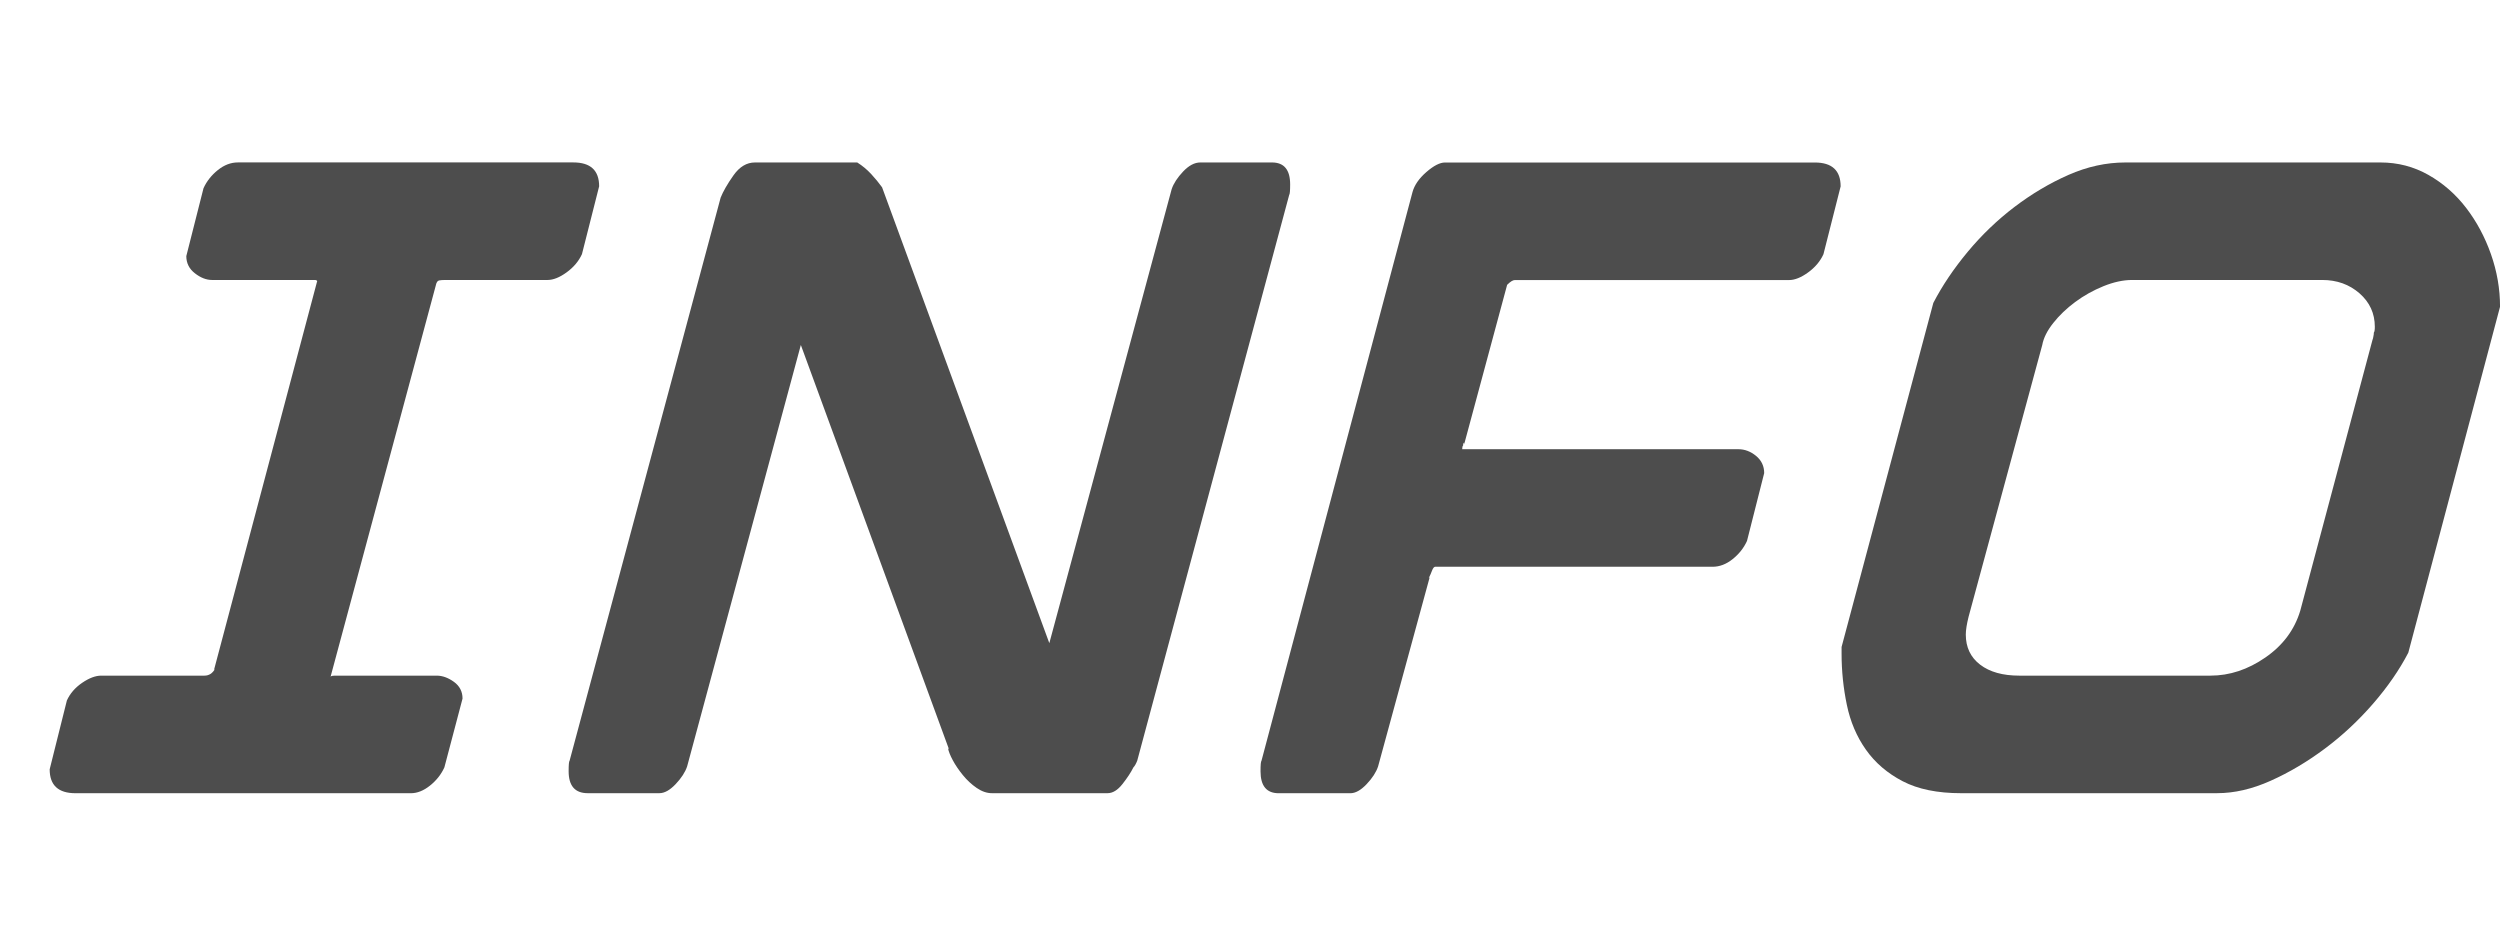
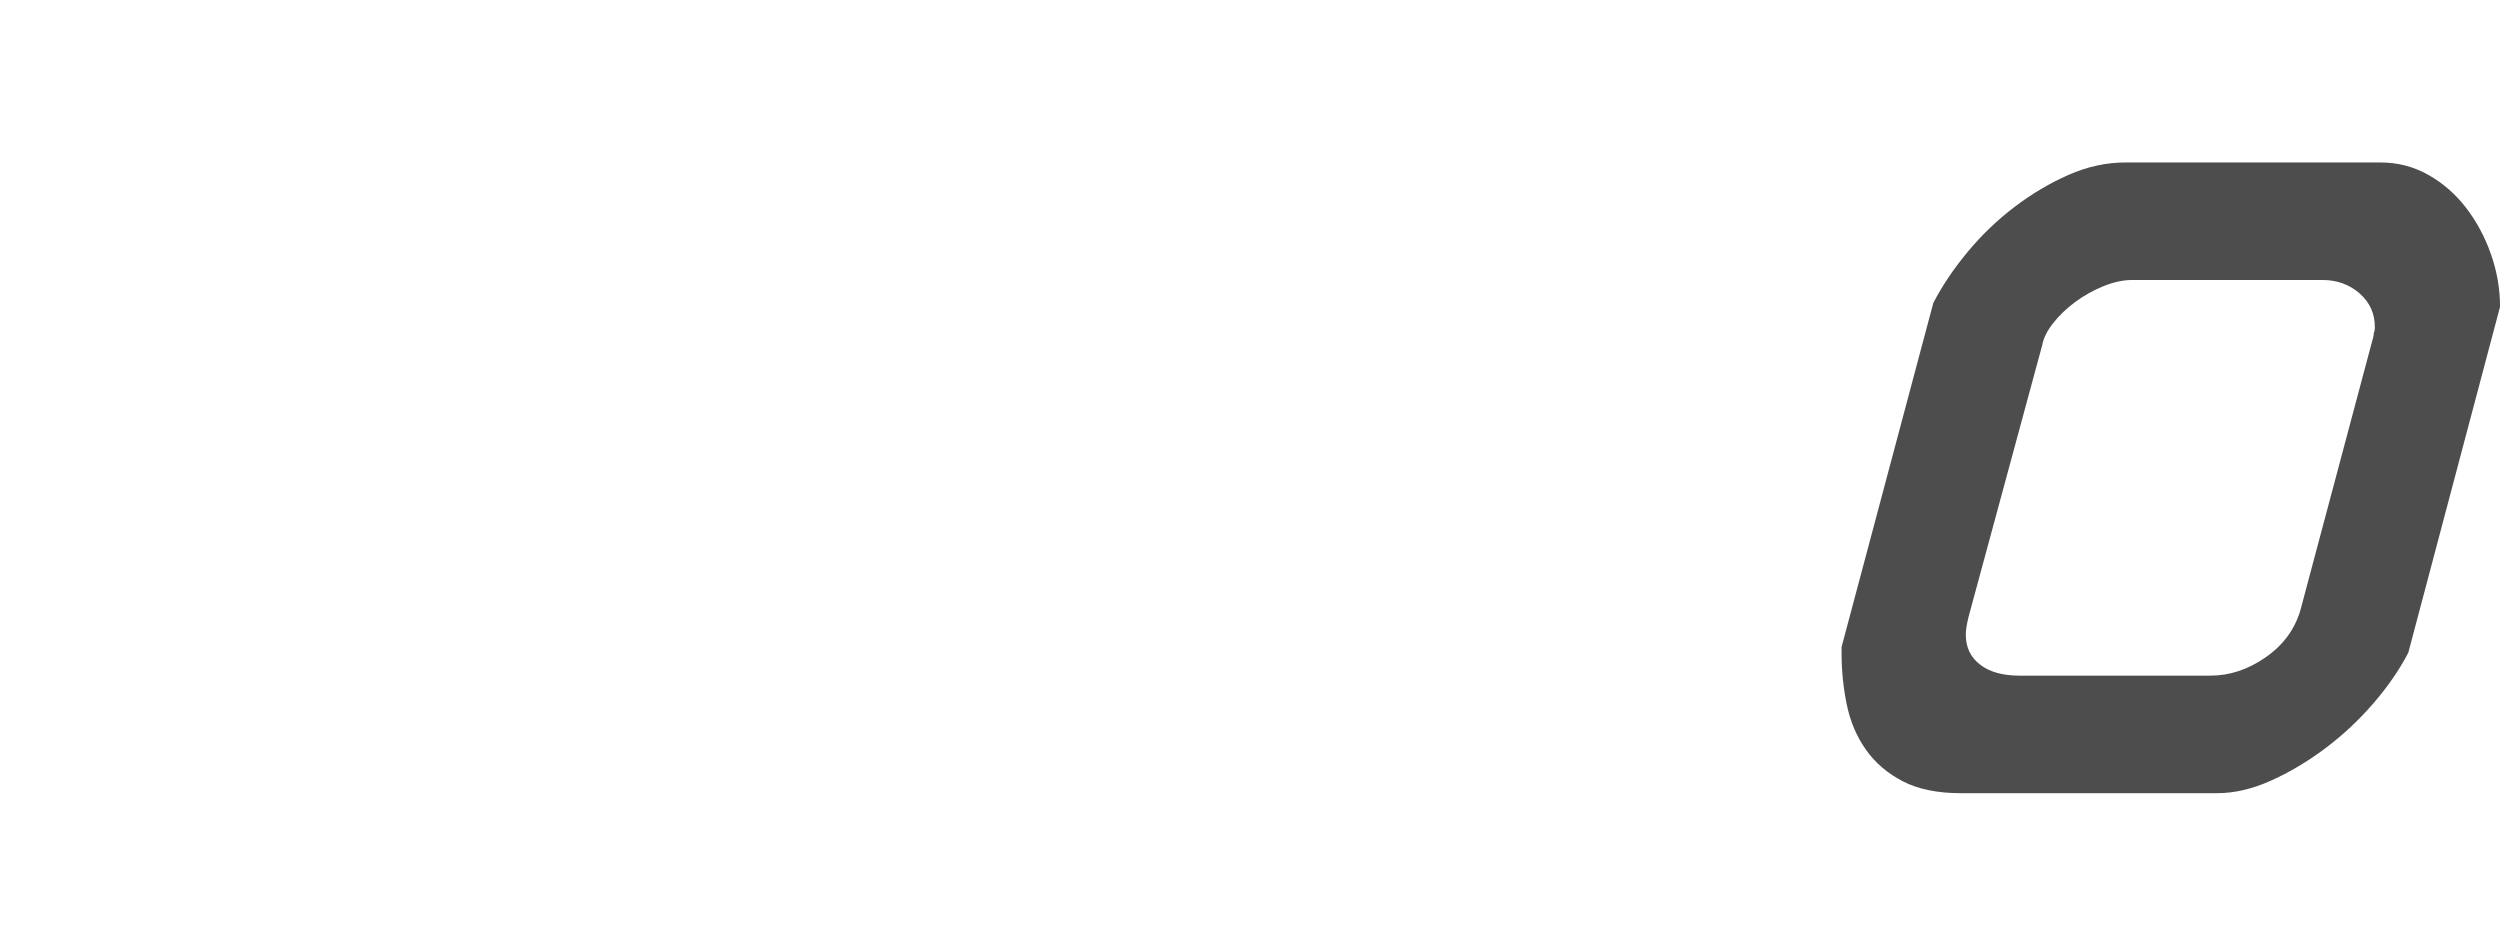
<svg xmlns="http://www.w3.org/2000/svg" id="b" viewBox="0 0 121.84 46.109">
  <g id="c">
-     <path d="M16.115,32.975c.031-.031.093-.047.186-.047h4.984c.279,0,.559.102.838.303.279.203.419.474.419.815l-.885,3.354c-.156.342-.389.637-.699.885-.311.249-.621.373-.931.373H3.679c-.838,0-1.258-.388-1.258-1.165l.838-3.354c.155-.341.403-.628.745-.861.341-.233.652-.35.931-.35h5.03c.217,0,.388-.108.512-.326l-.047.046,5.03-18.956c-.031-.031-.062-.047-.093-.047h-5.03c-.28,0-.559-.108-.838-.326-.28-.217-.419-.496-.419-.838l.838-3.307c.155-.341.388-.636.698-.885.31-.249.636-.373.978-.373h16.348c.838,0,1.258.389,1.258,1.164l-.838,3.307c-.156.342-.404.637-.745.885-.342.249-.652.373-.932.373h-4.983c-.125,0-.226.008-.303.023-.078.016-.133.101-.163.256l-5.123,19.05Z" fill="#4d4d4d" />
-     <path d="M35.117,9.641c.124-.31.333-.675.629-1.094.295-.419.644-.629,1.048-.629h4.984c.248.156.473.342.675.559.202.218.38.436.536.652l8.151,22.216,5.962-22.124c.093-.279.28-.566.559-.861.28-.295.559-.442.838-.442h3.493c.59,0,.885.357.885,1.071,0,.311-.016.481-.047.512l-7.406,27.573c-.062.156-.124.264-.186.326-.124.249-.303.52-.536.815-.233.295-.474.442-.722.442h-5.636c-.249,0-.497-.085-.745-.256-.249-.17-.474-.38-.675-.628-.202-.249-.365-.489-.489-.722-.125-.233-.202-.426-.233-.582l.047.046-7.219-19.702-5.542,20.54c-.093.279-.28.567-.559.862-.28.295-.544.442-.792.442h-3.493c-.621,0-.931-.356-.931-1.071,0-.31.015-.481.047-.512l7.359-27.433Z" fill="#4d4d4d" />
-     <path d="M69.956,27.619c-.063,0-.116.062-.163.187-.047.125-.101.249-.163.373l.047-.046-2.515,9.222c-.093.279-.279.567-.559.862-.28.295-.544.442-.792.442h-3.493c-.59,0-.885-.356-.885-1.071,0-.31.015-.481.047-.512l7.359-27.712c.093-.341.318-.667.675-.978.357-.31.659-.466.908-.466h18.025c.838,0,1.258.389,1.258,1.164l-.838,3.307c-.156.342-.404.637-.745.885-.342.249-.652.373-.931.373h-13.367c-.093,0-.218.078-.373.233l-2.096,7.778v-.093c-.031.031-.047.062-.047.093v.046c-.031.031-.047.093-.047.187h13.46c.31,0,.597.109.862.326.263.217.396.497.396.838l-.838,3.307c-.156.342-.389.637-.699.885-.311.249-.637.373-.978.373h-13.507Z" fill="#4d4d4d" />
    <path d="M95.572,38.657c-1.149,0-2.096-.194-2.841-.582s-1.344-.9-1.793-1.537c-.45-.636-.761-1.366-.931-2.189-.171-.822-.256-1.653-.256-2.492v-.326l4.471-16.767c.434-.839.993-1.669,1.677-2.492.683-.822,1.444-1.552,2.282-2.189.838-.636,1.715-1.156,2.631-1.56.916-.403,1.84-.605,2.771-.605h12.436c.838,0,1.614.202,2.329.605.714.404,1.327.939,1.84,1.606.512.668.916,1.421,1.211,2.259.295.838.443,1.693.443,2.562l-4.471,16.86c-.435.838-1.009,1.669-1.723,2.492-.715.823-1.499,1.553-2.352,2.189-.854.637-1.731,1.157-2.632,1.56-.901.404-1.77.605-2.608.605h-12.482ZM95.945,30.041c-.093.373-.14.668-.14.885,0,.622.233,1.11.699,1.467.466.357,1.102.535,1.909.535h9.315c.932,0,1.824-.294,2.678-.885.854-.589,1.42-1.351,1.7-2.282l3.54-13.274v.093c0-.062.007-.124.023-.187.015-.062.023-.124.023-.187.031-.03.047-.124.047-.279,0-.652-.249-1.195-.745-1.63-.497-.435-1.103-.652-1.816-.652h-9.269c-.435,0-.901.102-1.397.303-.497.202-.955.459-1.374.769-.419.311-.777.652-1.071,1.025-.295.373-.474.73-.536,1.071l-3.586,13.228Z" fill="#4d4d4d" />
  </g>
</svg>